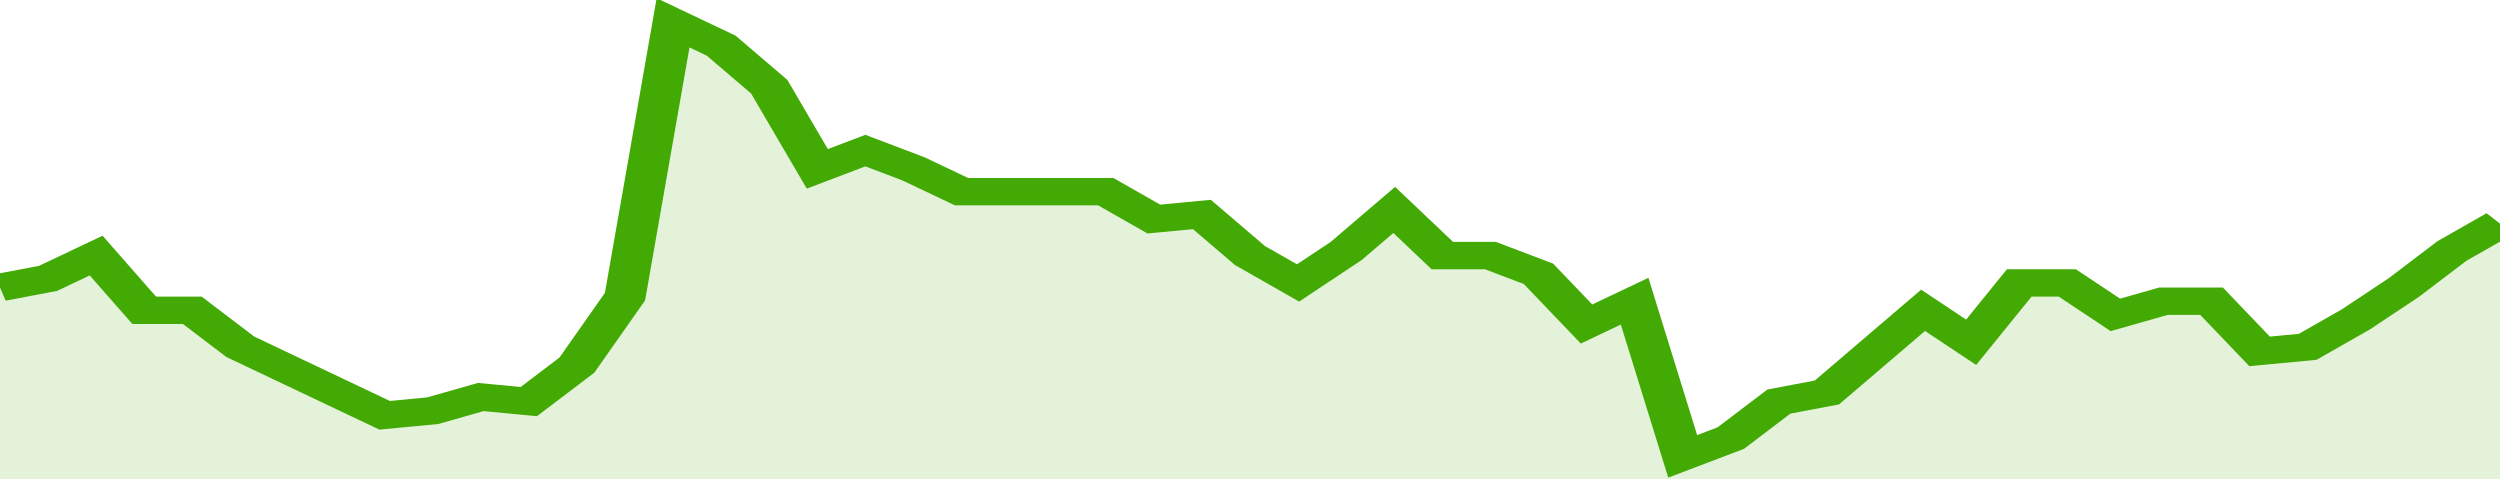
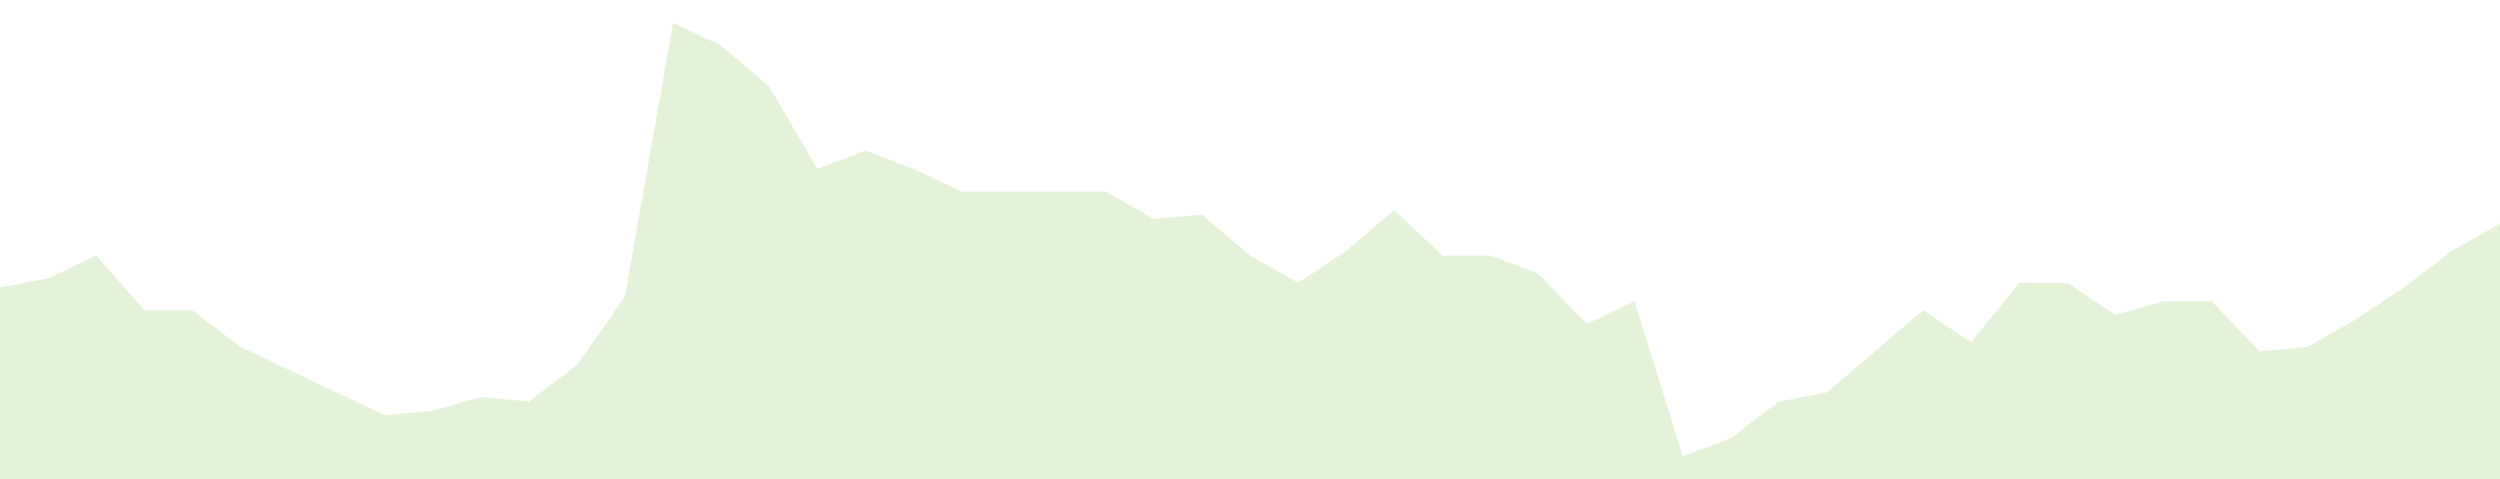
<svg xmlns="http://www.w3.org/2000/svg" viewBox="0 0 364 105" width="120" height="23" preserveAspectRatio="none">
-   <polyline fill="none" stroke="#43AA05" stroke-width="6" points="0, 63 7, 61 14, 56 21, 68 28, 68 35, 76 42, 81 49, 86 56, 91 63, 90 70, 87 77, 88 84, 80 91, 65 98, 5 105, 10 112, 19 119, 37 126, 33 133, 37 140, 42 147, 42 154, 42 161, 42 168, 48 175, 47 182, 56 189, 62 196, 55 203, 46 210, 56 217, 56 224, 60 231, 71 238, 66 245, 100 252, 96 259, 88 266, 86 273, 77 280, 68 287, 75 294, 62 301, 62 308, 69 315, 66 322, 66 329, 77 336, 76 343, 70 350, 63 357, 55 364, 49 364, 49 "> </polyline>
  <polygon fill="#43AA05" opacity="0.15" points="0, 105 0, 63 7, 61 14, 56 21, 68 28, 68 35, 76 42, 81 49, 86 56, 91 63, 90 70, 87 77, 88 84, 80 91, 65 98, 5 105, 10 112, 19 119, 37 126, 33 133, 37 140, 42 147, 42 154, 42 161, 42 168, 48 175, 47 182, 56 189, 62 196, 55 203, 46 210, 56 217, 56 224, 60 231, 71 238, 66 245, 100 252, 96 259, 88 266, 86 273, 77 280, 68 287, 75 294, 62 301, 62 308, 69 315, 66 322, 66 329, 77 336, 76 343, 70 350, 63 357, 55 364, 49 364, 105 " />
</svg>